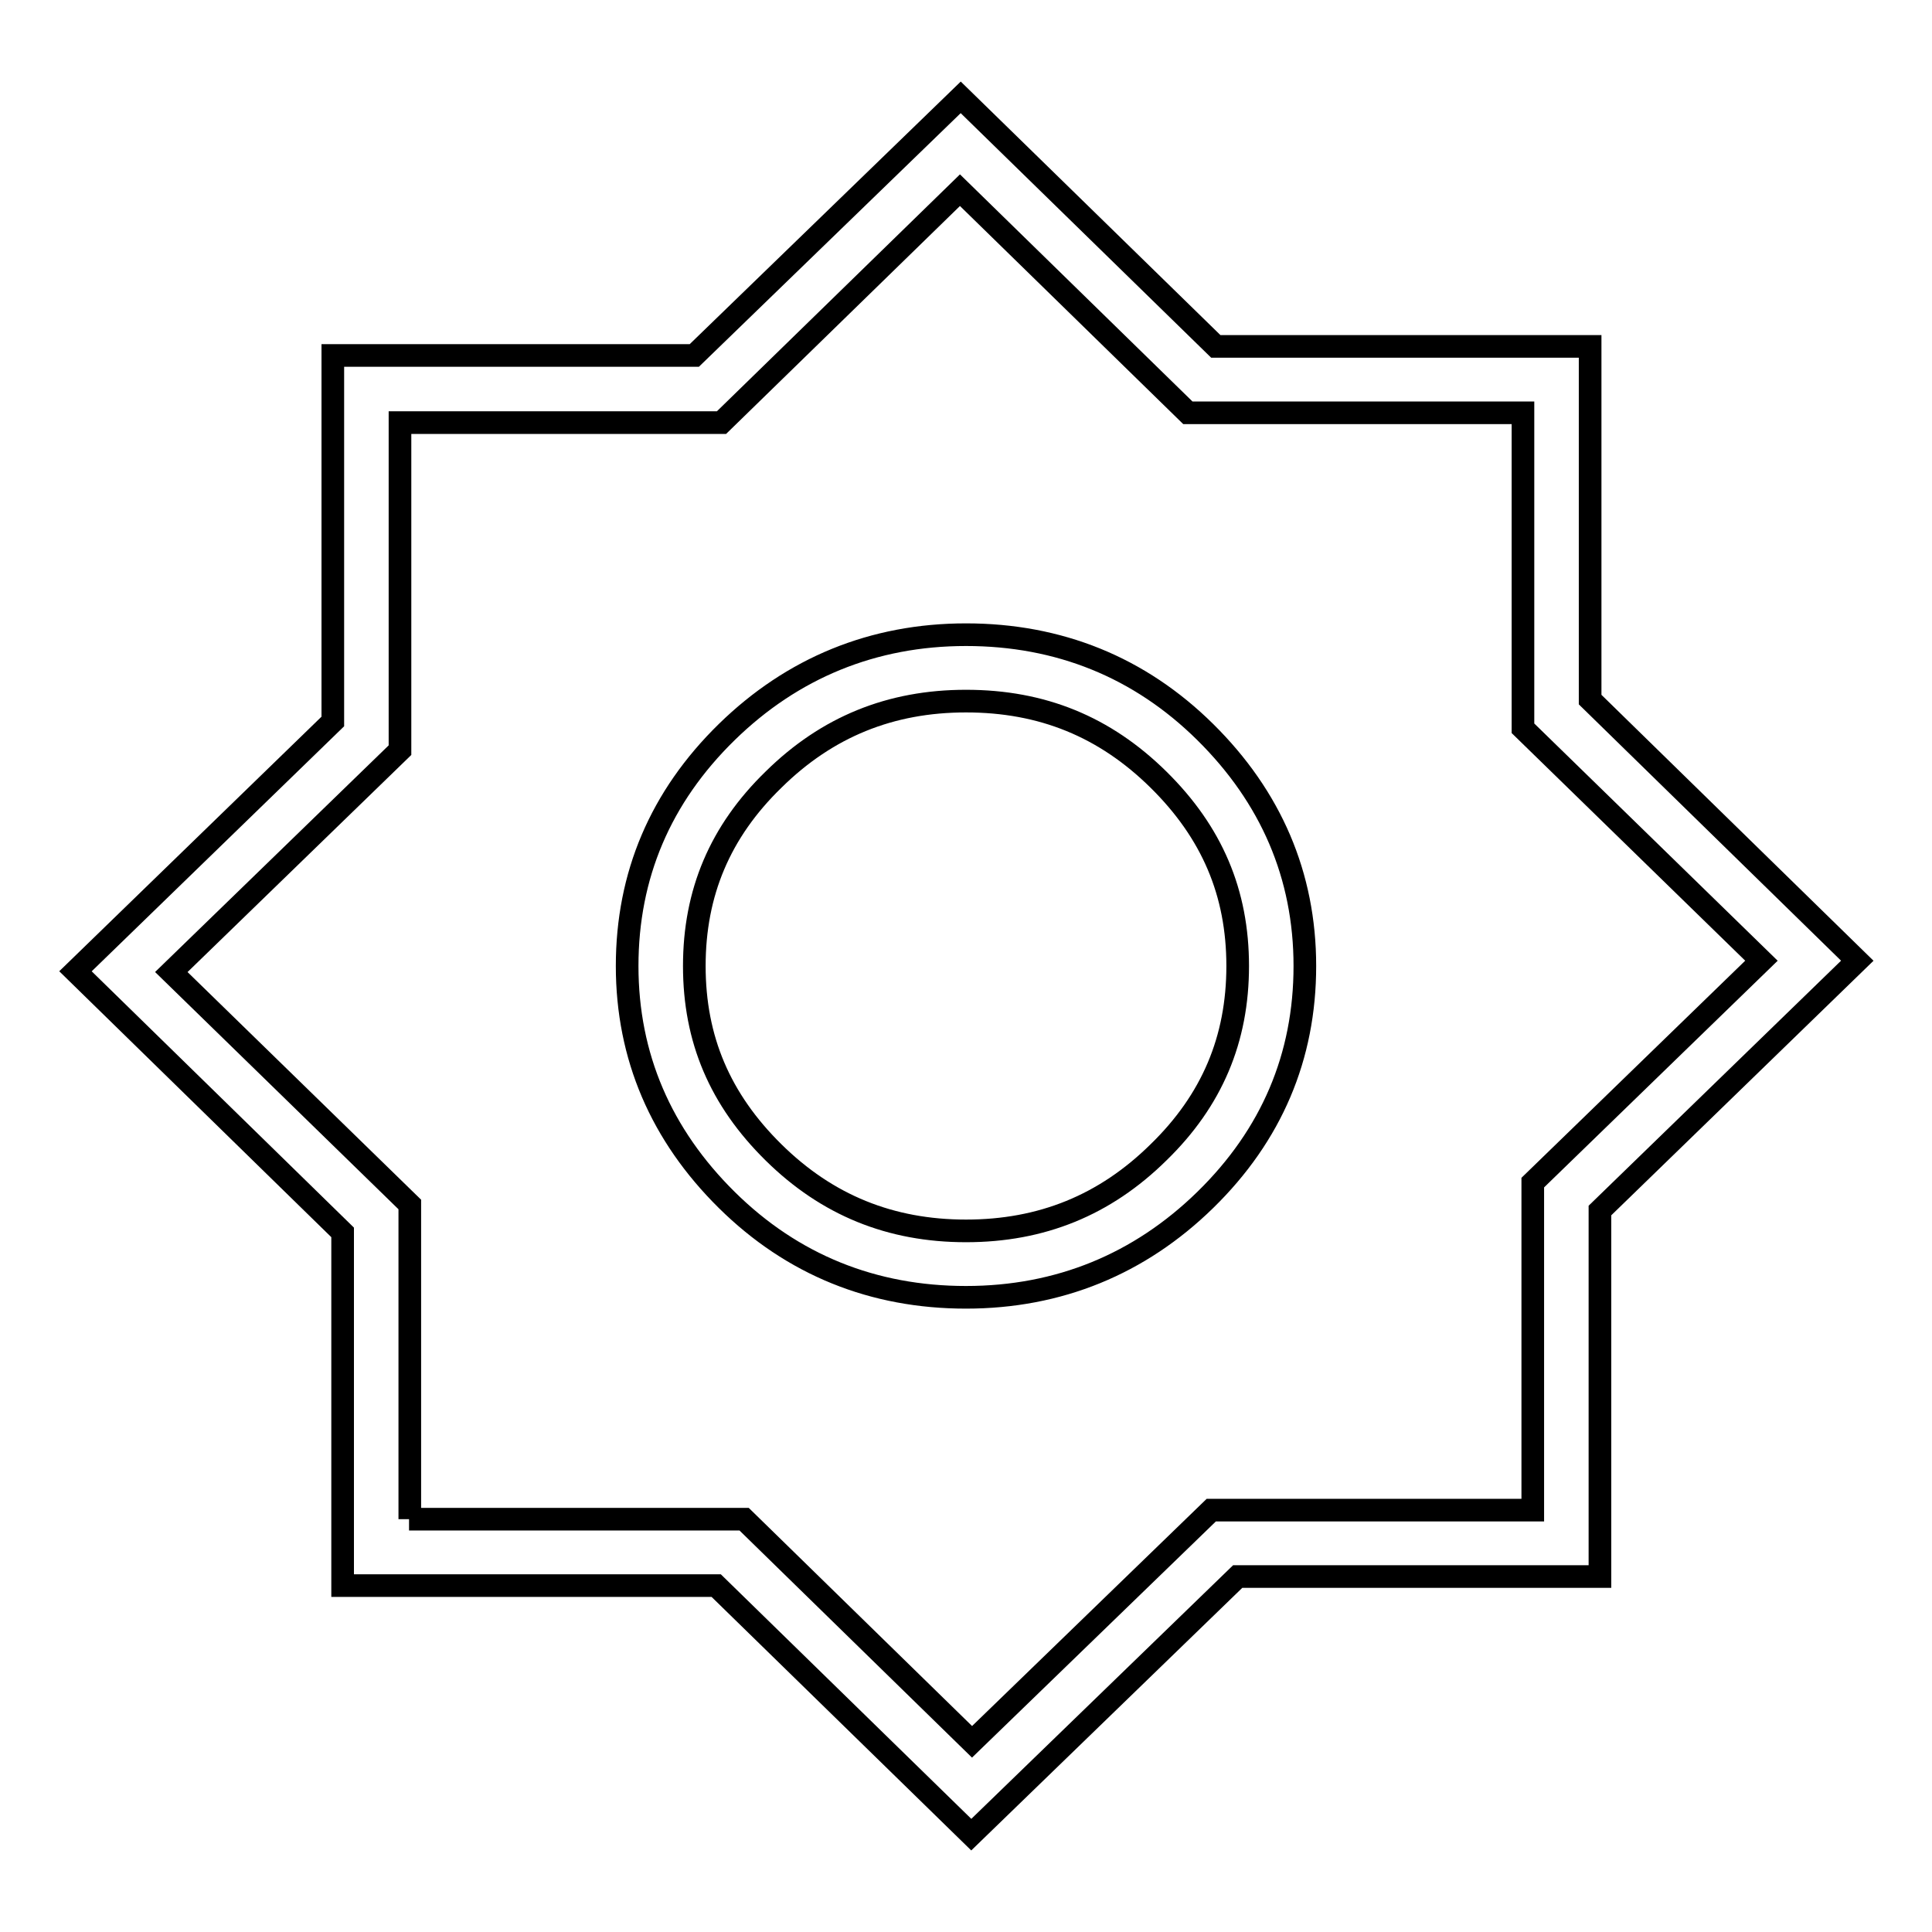
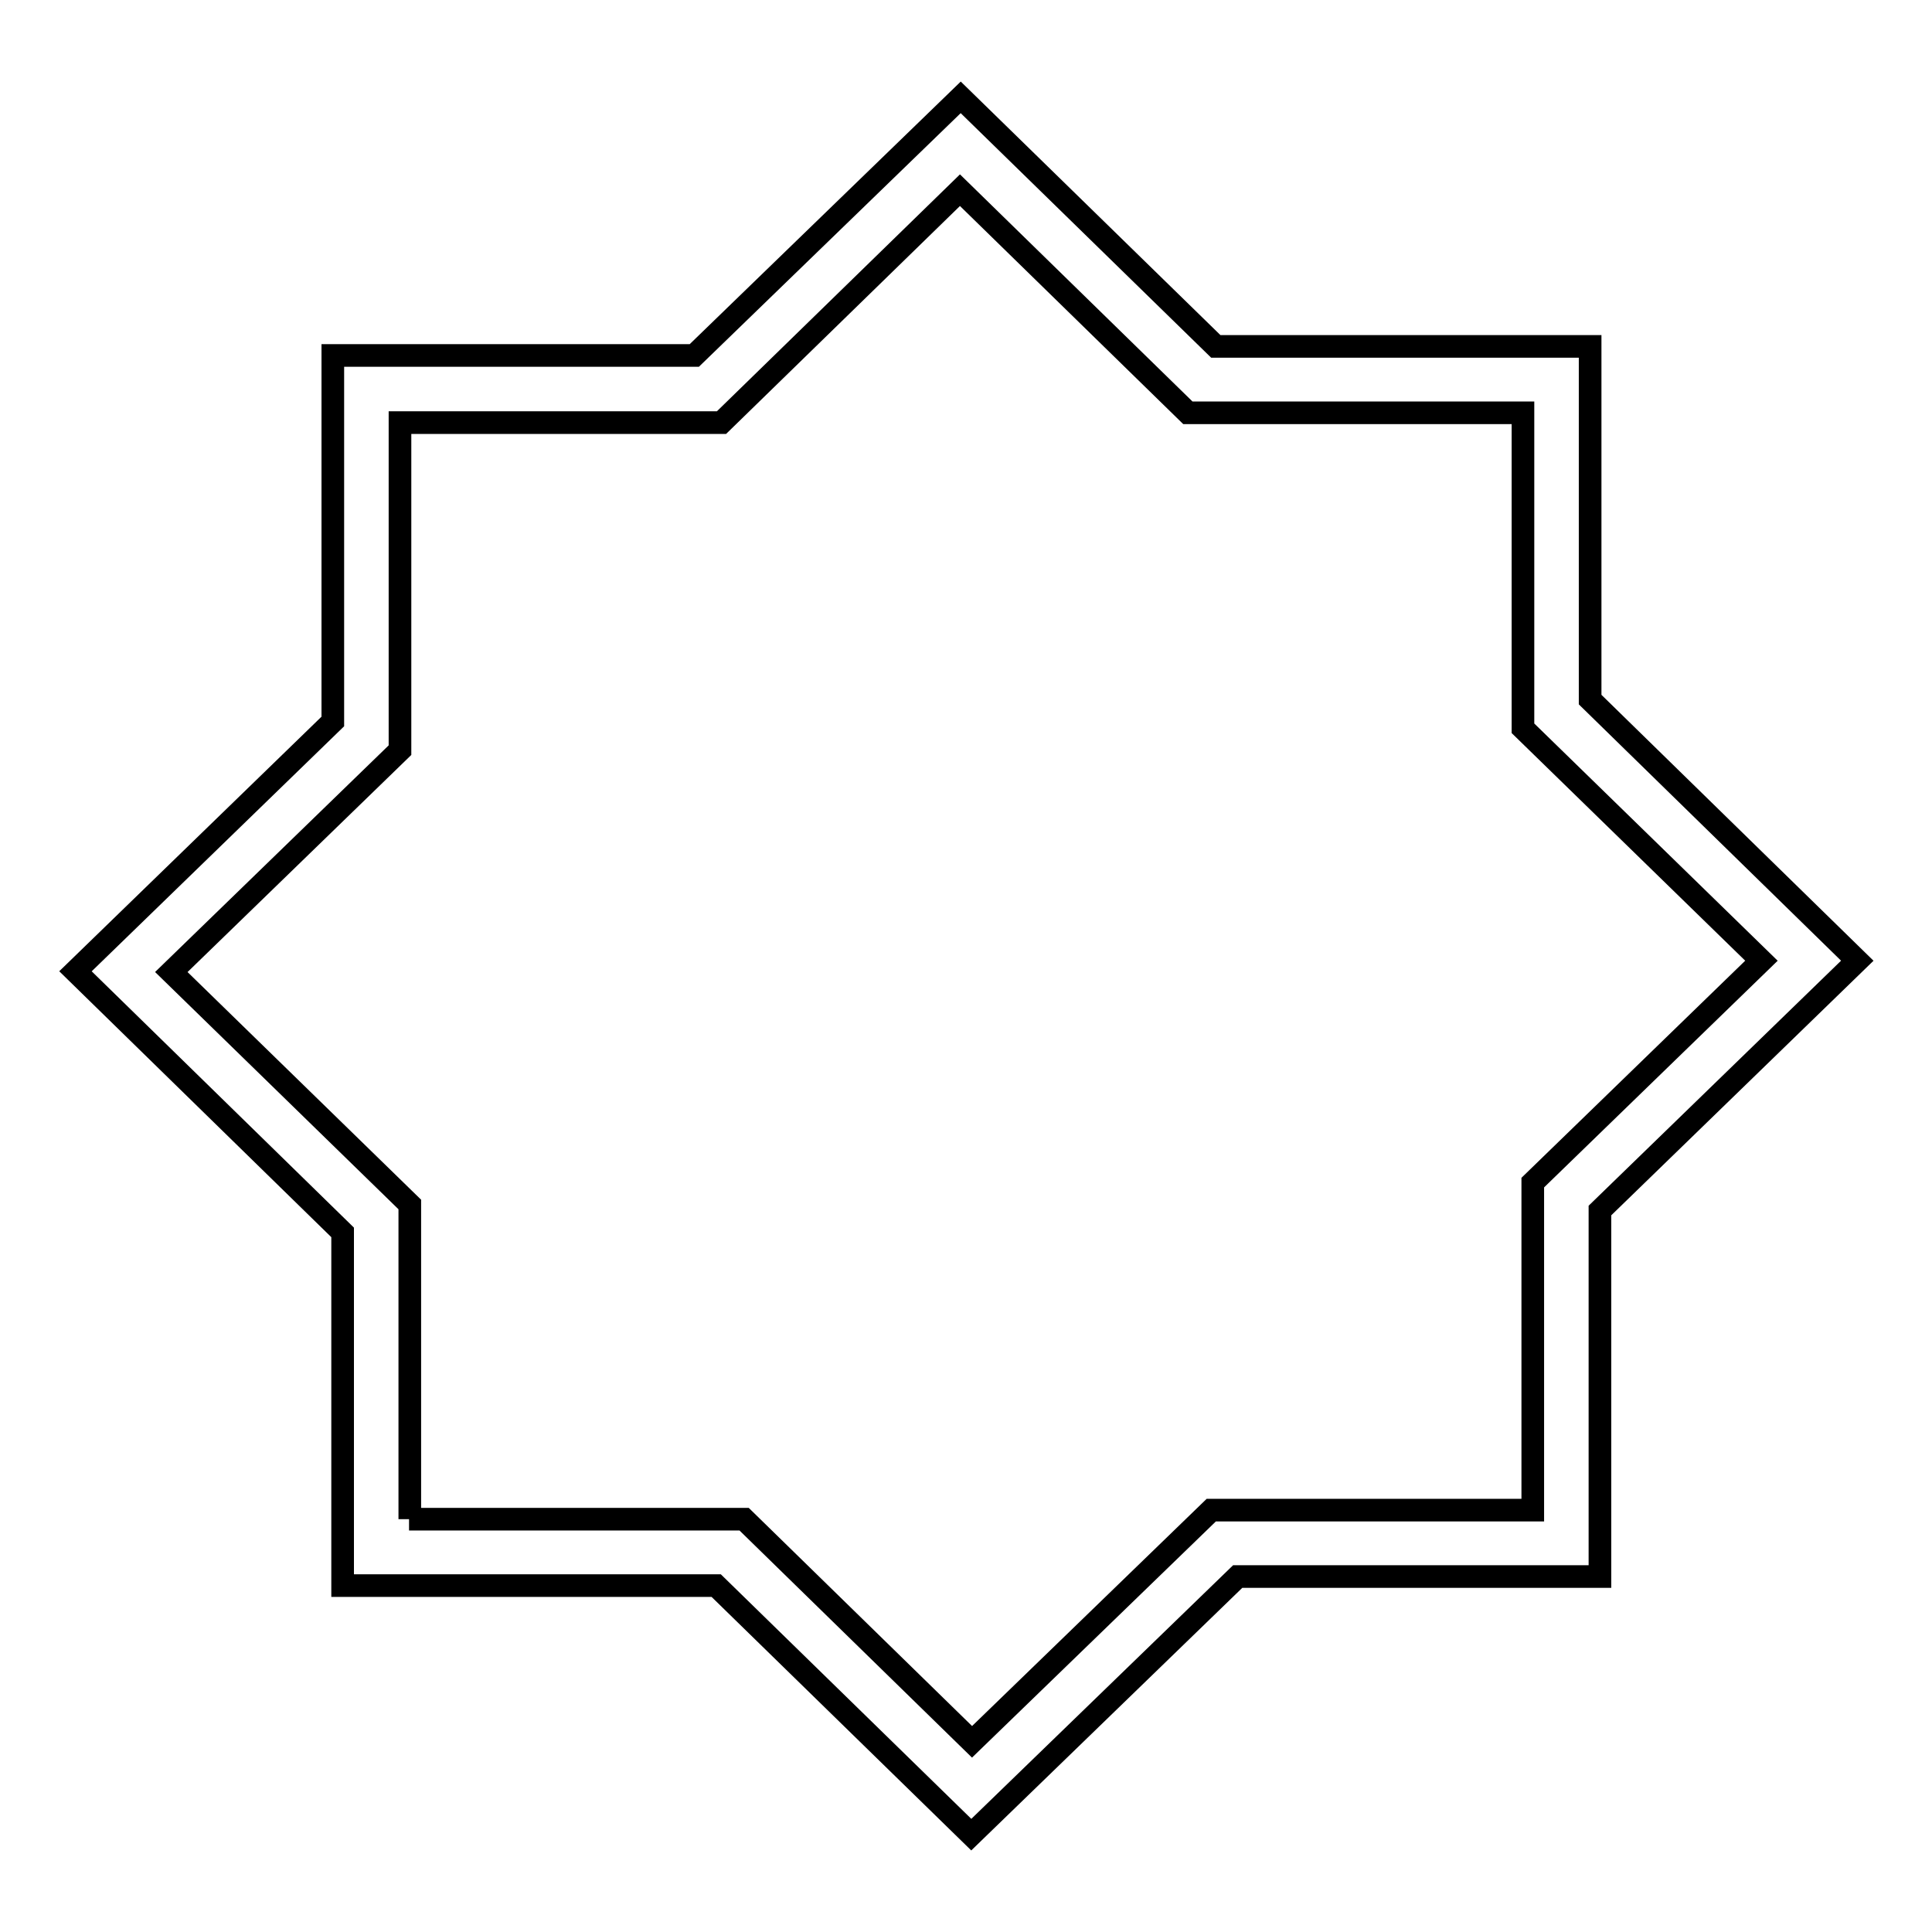
<svg xmlns="http://www.w3.org/2000/svg" version="1.1" x="0px" y="0px" viewBox="0 0 256 256" enable-background="new 0 0 256 256" xml:space="preserve">
  <g>
    <g>
      <path stroke-width="3" fill-opacity="0" stroke="#000000" d="M128.7,243.1l-33.8-33H45.4v-46.8L10,128.7l34.1-33.1V47.1H92l35.3-34.2l33.8,33h49.6v46.8l35.4,34.6l-34.1,33.1v48.5H164L128.7,243.1z M54.2,201.3h44.4l30.2,29.5l31.7-30.7h42.6v-43.4l30.3-29.4l-31.6-30.8V54.7h-44.4l-30.2-29.5L95.6,56H53v43.4l-30.3,29.4l31.6,30.8V201.3z" />
-       <path stroke-width="3" fill-opacity="0" stroke="#000000" d="M128,171.9c-12.3,0-23-4.3-31.7-12.9c-8.7-8.6-13.2-19-13.2-31c0-12,4.4-22.4,13.2-31c8.7-8.5,19.4-12.9,31.7-12.9c12.3,0,23,4.3,31.7,12.9c8.7,8.6,13.2,19,13.2,31c0,12-4.4,22.4-13.2,31C151,167.5,140.3,171.9,128,171.9z M128,92.9c-10,0-18.4,3.4-25.5,10.4c-7.1,6.9-10.5,15-10.5,24.7c0,9.7,3.4,17.7,10.5,24.7c7.1,7,15.5,10.4,25.5,10.4c10,0,18.4-3.4,25.5-10.4c7.1-6.9,10.5-15,10.5-24.7c0-9.7-3.4-17.7-10.5-24.7C146.4,96.3,138.1,92.9,128,92.9z" />
    </g>
  </g>
</svg>